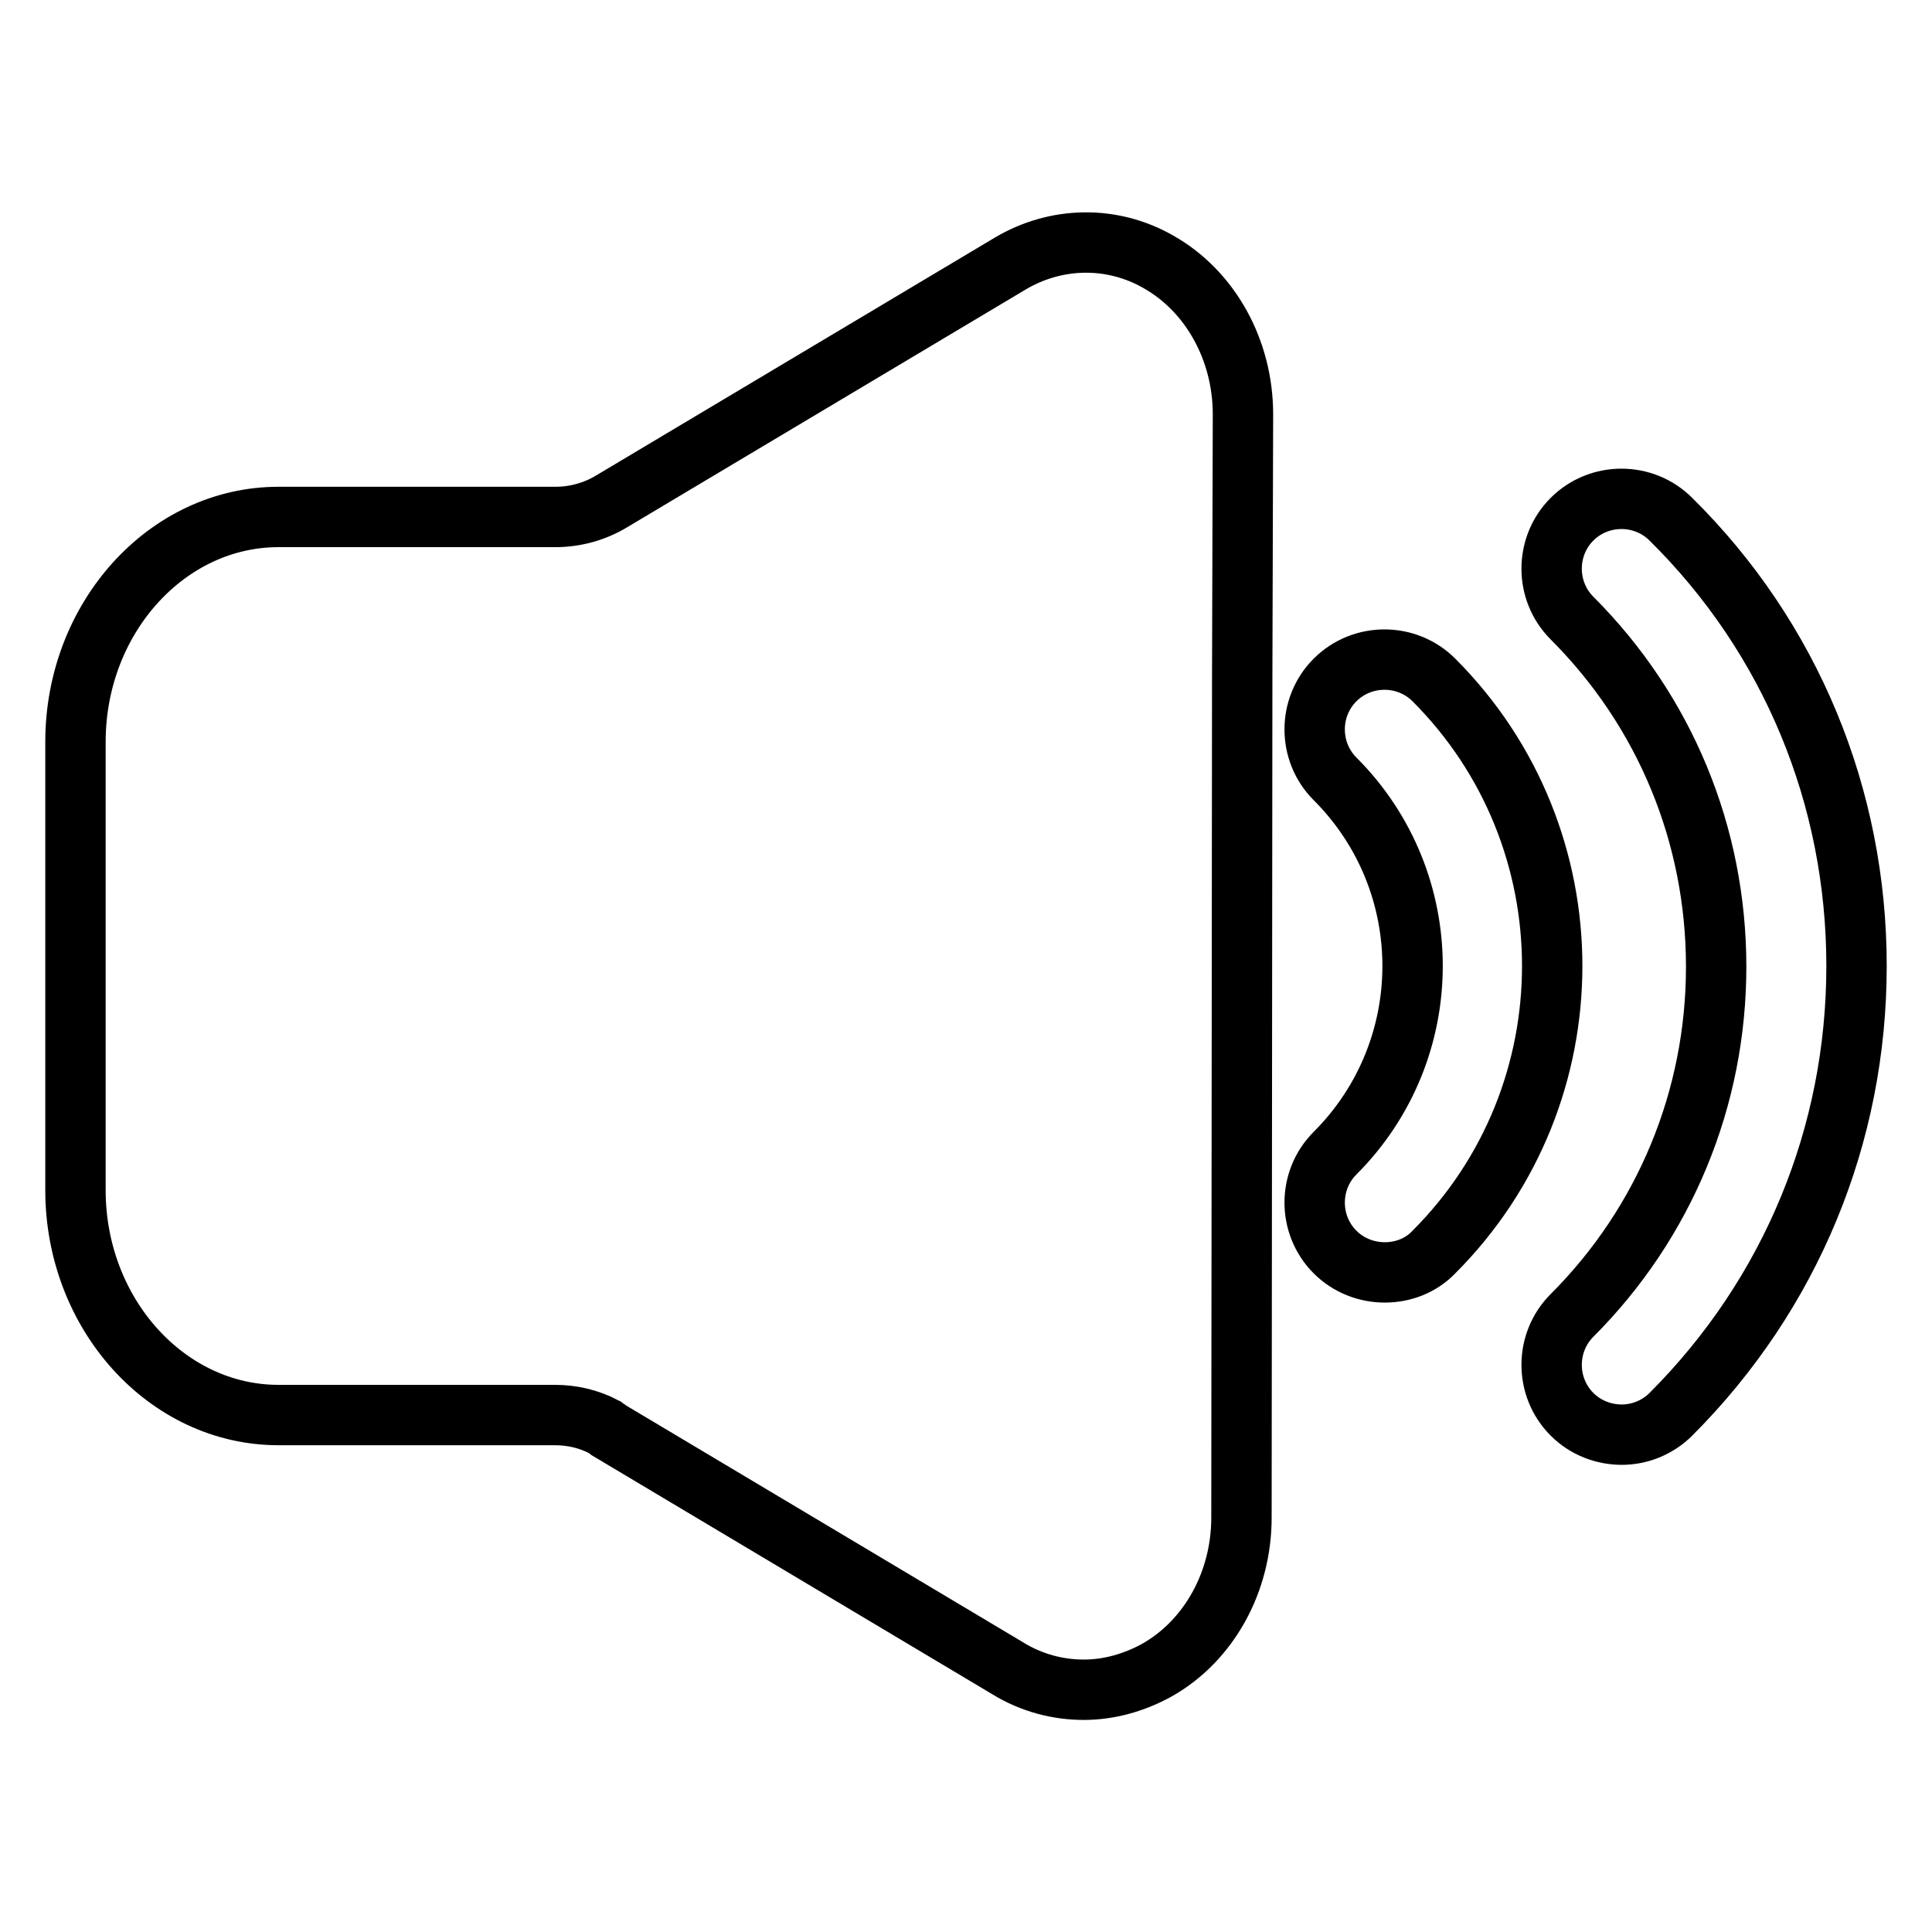
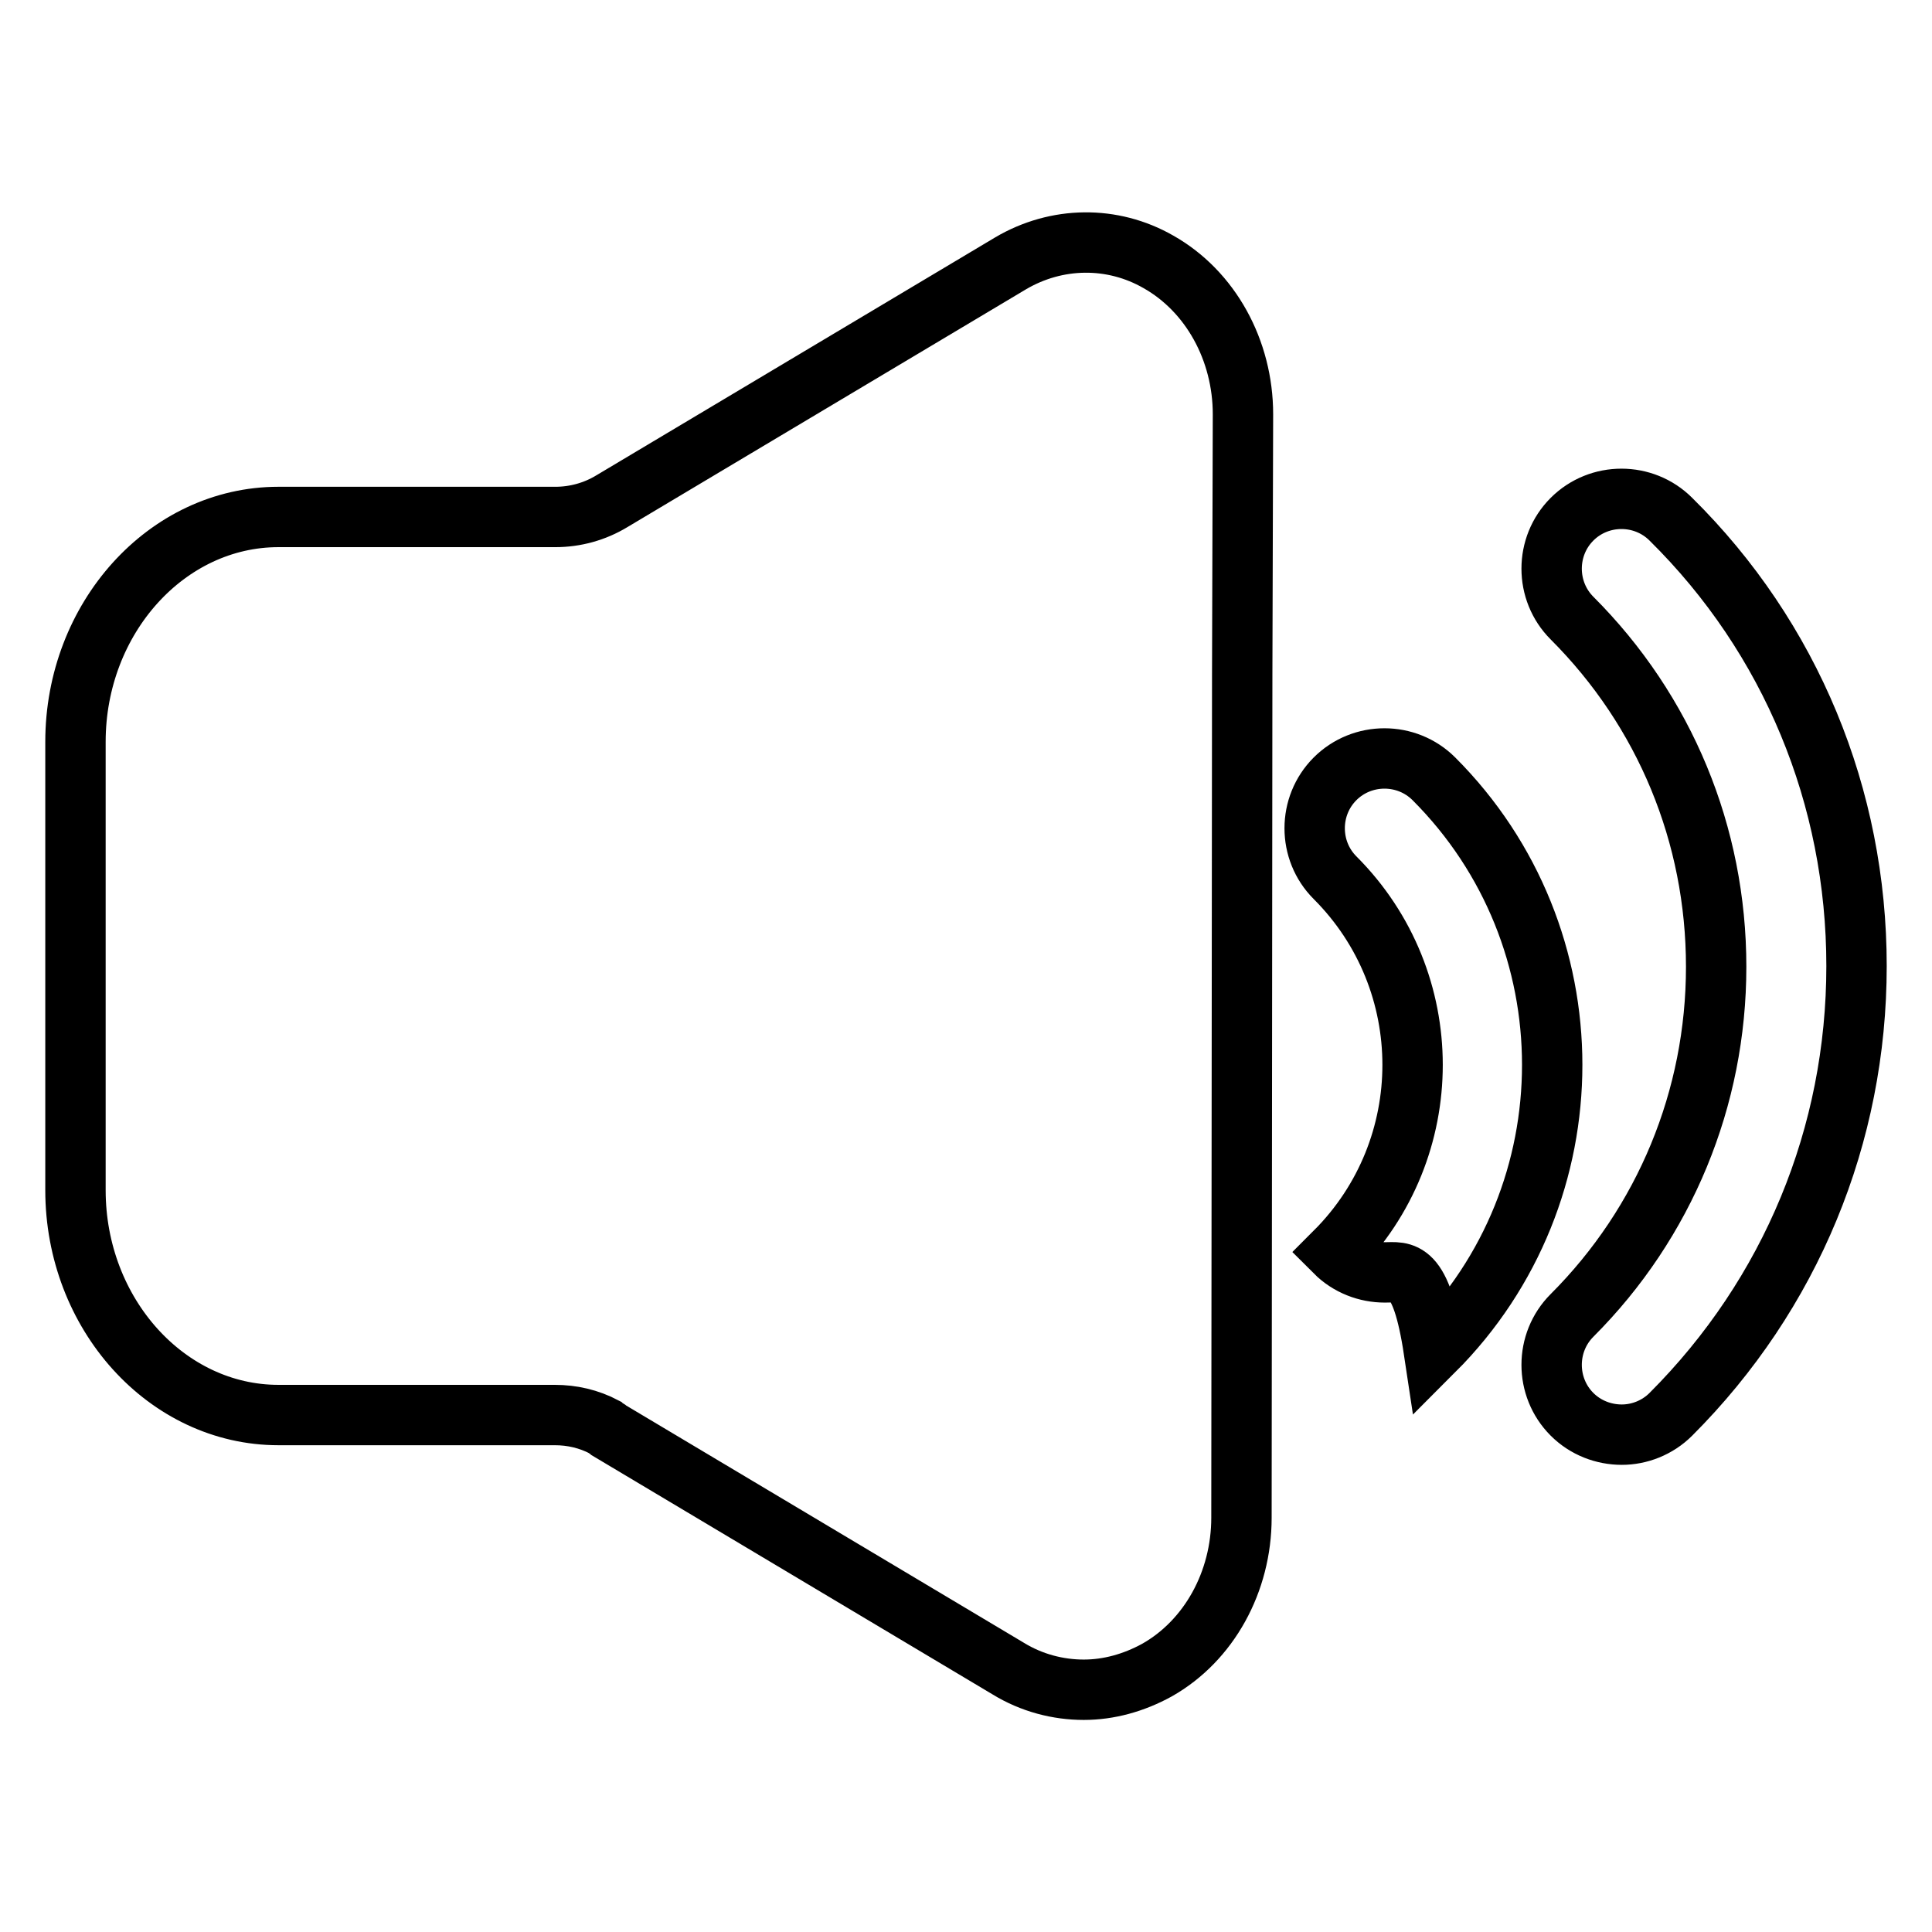
<svg xmlns="http://www.w3.org/2000/svg" version="1.1" x="0px" y="0px" viewBox="0 0 256 256" enable-background="new 0 0 256 256" xml:space="preserve">
  <g>
-     <path stroke-width="8" fill-opacity="0" stroke="#000000" d="M143.6,223.9c-3.4,0-6.9-0.9-10-2.8l-52.8-31.5c-0.2-0.2-0.5-0.3-0.7-0.5c-2.1-1.1-4.3-1.6-6.6-1.6H36.9 c-14.8,0-26.9-13.4-26.9-29.8V98.3c0-16.4,12.1-29.8,26.9-29.8h36.7c2.6,0,5.2-0.7,7.5-2.1l52.8-31.5c6.1-3.6,13.5-3.7,19.6-0.2 c6.9,3.9,11.2,11.7,11.2,20.2l-0.1,34.5l-0.1,111.7c0,8.5-4.3,16.3-11.2,20.2C150.2,223,146.9,223.9,143.6,223.9L143.6,223.9z  M214.9,190.1c-2.4,0-4.8-0.9-6.6-2.7c-3.6-3.6-3.6-9.5,0-13.1c12.3-12.3,19.1-28.8,19.1-46.2c0-17.5-6.8-33.9-19.1-46.2 c-3.6-3.6-3.6-9.5,0-13.1c3.6-3.6,9.5-3.6,13.1,0C237.3,84.5,246,105.6,246,128c0,22.4-8.7,43.5-24.6,59.4 C219.6,189.2,217.2,190.1,214.9,190.1L214.9,190.1z M183.5,168.6c-2.4,0-4.8-0.9-6.6-2.7c-3.6-3.6-3.6-9.5,0-13.1 c13.7-13.7,13.7-35.9,0-49.6c-3.6-3.6-3.6-9.5,0-13.1s9.5-3.6,13.1,0c20.9,20.9,20.9,54.9,0,75.8 C188.3,167.7,185.9,168.6,183.5,168.6L183.5,168.6z" />
+     <path stroke-width="8" fill-opacity="0" stroke="#000000" d="M143.6,223.9c-3.4,0-6.9-0.9-10-2.8l-52.8-31.5c-0.2-0.2-0.5-0.3-0.7-0.5c-2.1-1.1-4.3-1.6-6.6-1.6H36.9 c-14.8,0-26.9-13.4-26.9-29.8V98.3c0-16.4,12.1-29.8,26.9-29.8h36.7c2.6,0,5.2-0.7,7.5-2.1l52.8-31.5c6.1-3.6,13.5-3.7,19.6-0.2 c6.9,3.9,11.2,11.7,11.2,20.2l-0.1,34.5l-0.1,111.7c0,8.5-4.3,16.3-11.2,20.2C150.2,223,146.9,223.9,143.6,223.9L143.6,223.9z  M214.9,190.1c-2.4,0-4.8-0.9-6.6-2.7c-3.6-3.6-3.6-9.5,0-13.1c12.3-12.3,19.1-28.8,19.1-46.2c0-17.5-6.8-33.9-19.1-46.2 c-3.6-3.6-3.6-9.5,0-13.1c3.6-3.6,9.5-3.6,13.1,0C237.3,84.5,246,105.6,246,128c0,22.4-8.7,43.5-24.6,59.4 C219.6,189.2,217.2,190.1,214.9,190.1L214.9,190.1z M183.5,168.6c-2.4,0-4.8-0.9-6.6-2.7c13.7-13.7,13.7-35.9,0-49.6c-3.6-3.6-3.6-9.5,0-13.1s9.5-3.6,13.1,0c20.9,20.9,20.9,54.9,0,75.8 C188.3,167.7,185.9,168.6,183.5,168.6L183.5,168.6z" />
  </g>
</svg>